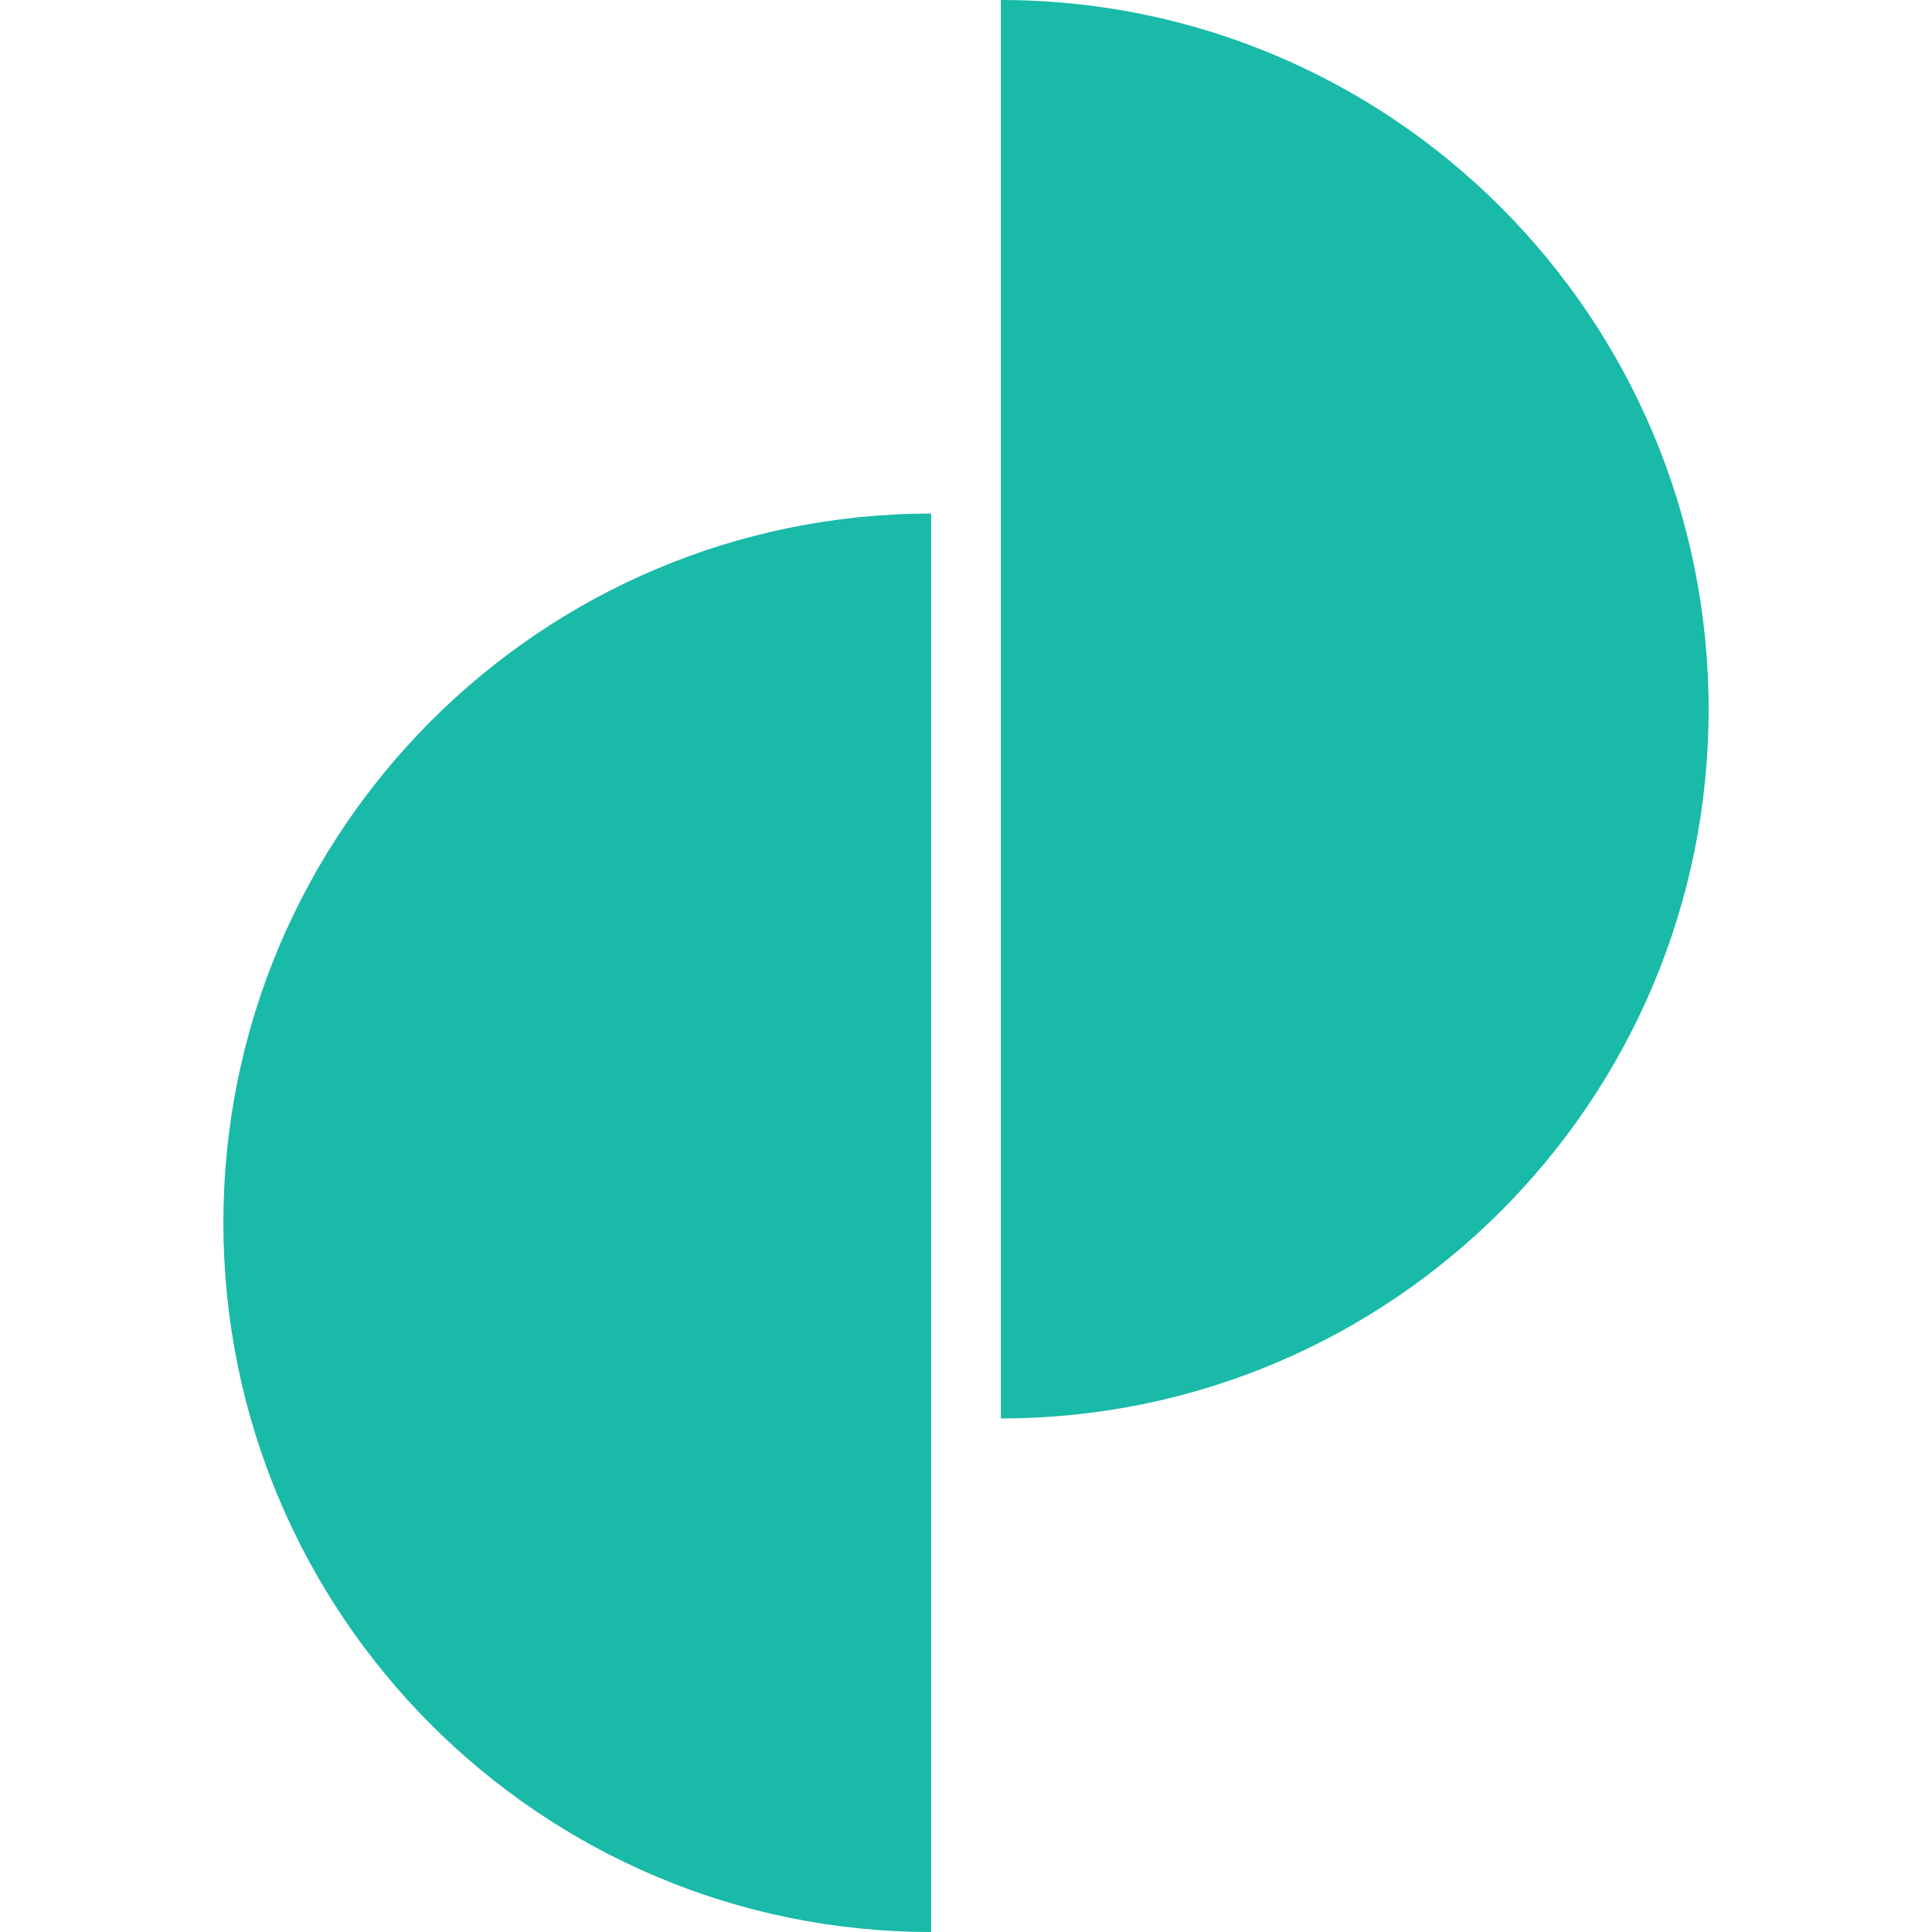
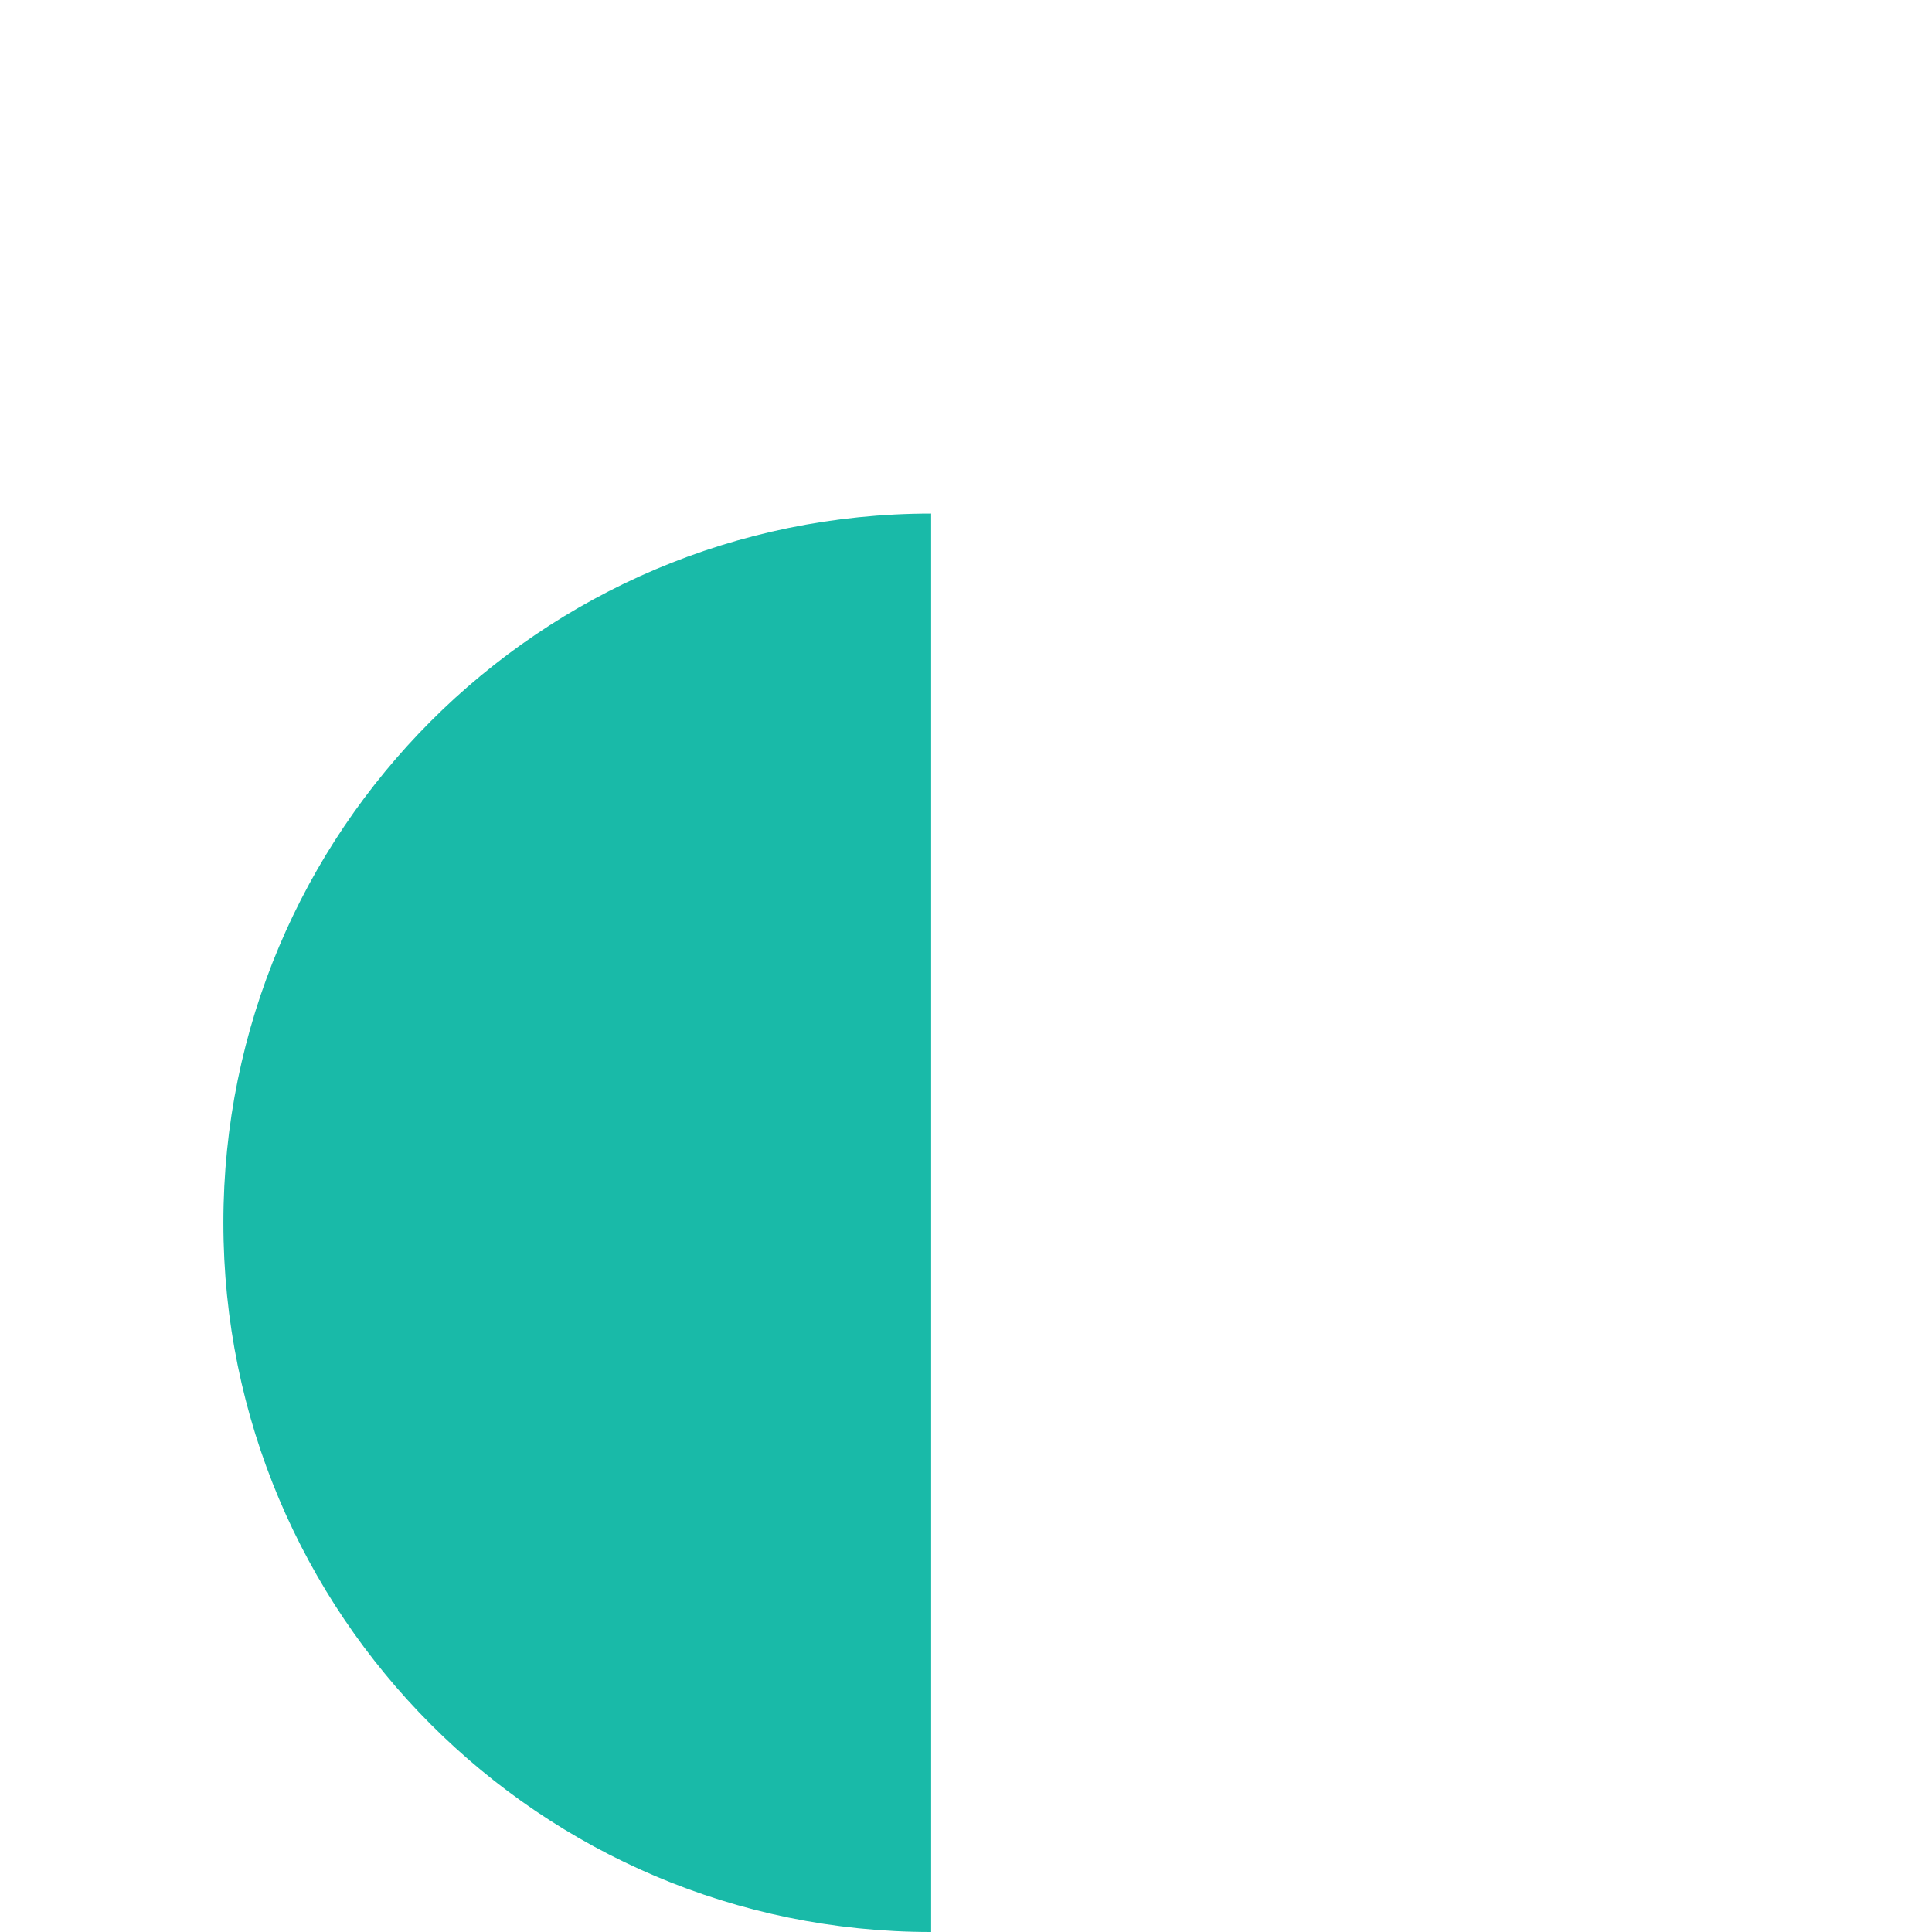
<svg xmlns="http://www.w3.org/2000/svg" fill="#19baa8" preserveAspectRatio="xMidYMid meet" data-bbox="38.5 20 123 160" viewBox="38.5 20 123 160" height="200" width="200" data-type="color" role="presentation" aria-hidden="true" aria-label="">
  <defs>
    <style>#comp-mbsbxhjq4 svg [data-color="1"] {fill: #19baa8;}</style>
  </defs>
  <g>
-     <path d="M102.887 20v117.469c32.371 0 58.613-26.296 58.613-58.734C161.5 46.296 135.258 20 102.887 20z" fill="#19baa8" clip-rule="evenodd" fill-rule="evenodd" data-color="1" />
-     <path d="M38.5 121.266C38.5 153.704 64.742 180 97.113 180V62.532c-32.371 0-58.613 26.296-58.613 58.734z" fill="#19baa8" clip-rule="evenodd" fill-rule="evenodd" data-color="1" />
+     <path d="M38.5 121.266C38.5 153.704 64.742 180 97.113 180V62.532c-32.371 0-58.613 26.296-58.613 58.734" fill="#19baa8" clip-rule="evenodd" fill-rule="evenodd" data-color="1" />
  </g>
</svg>